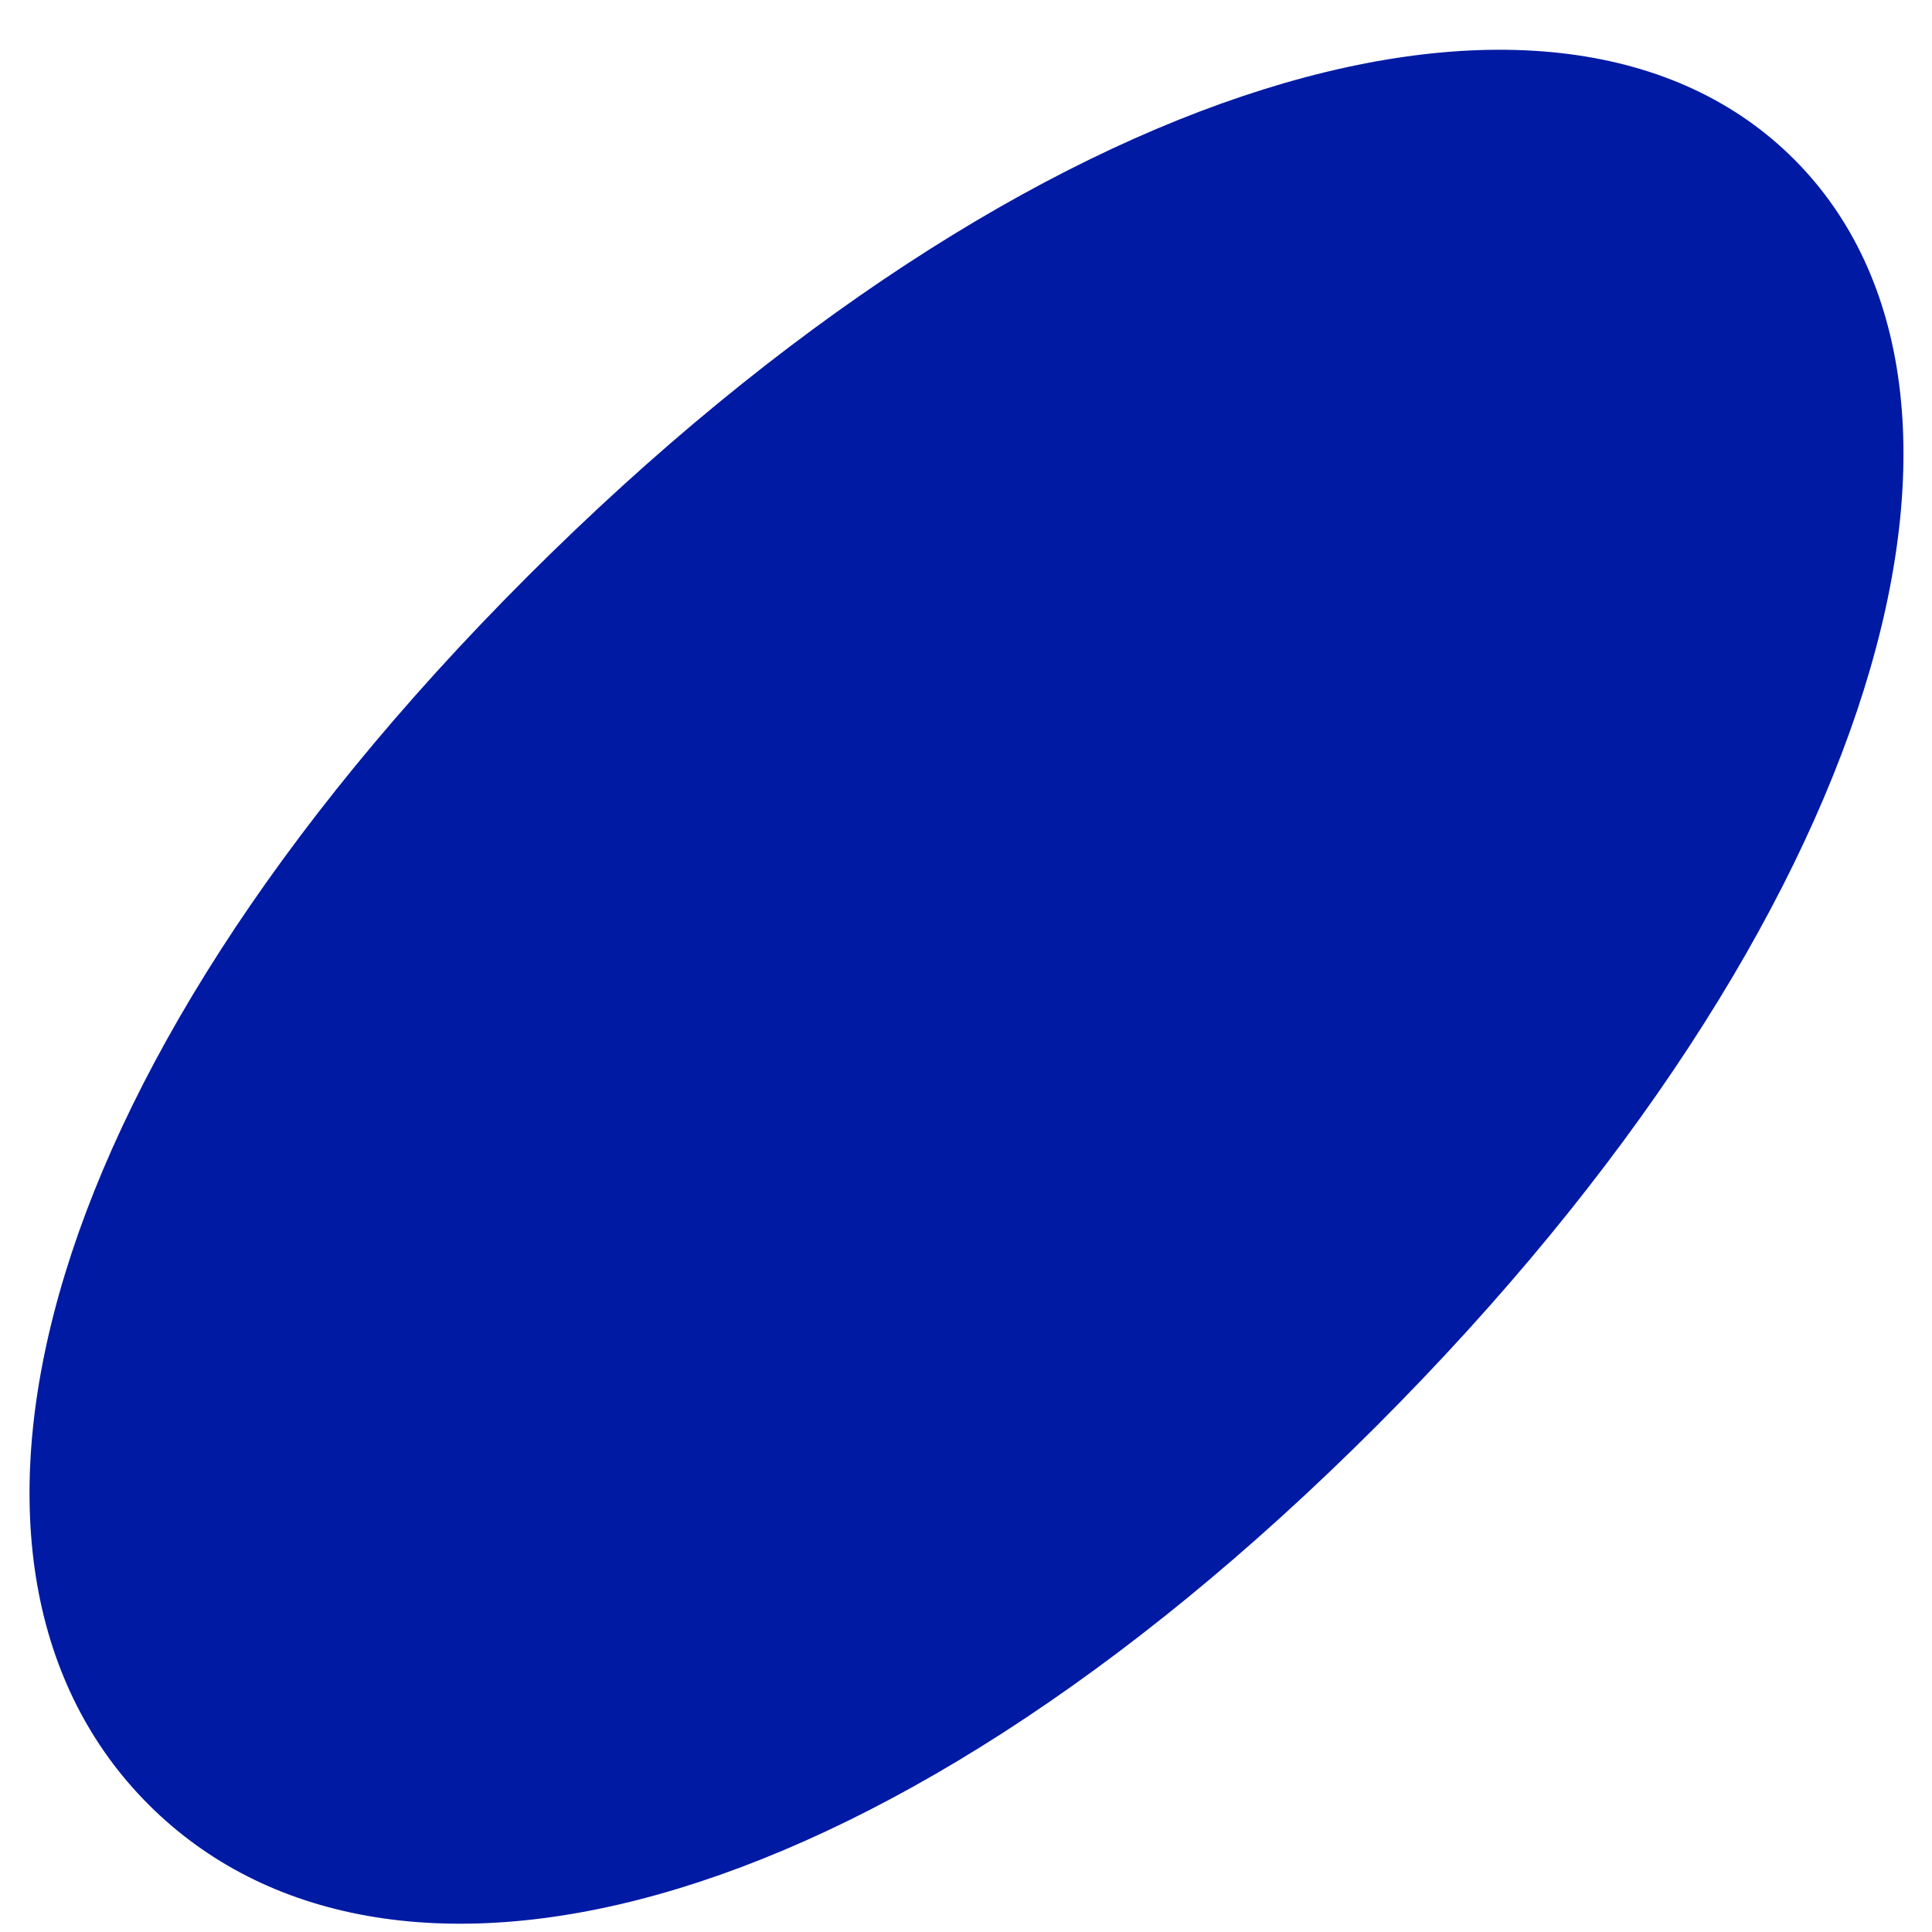
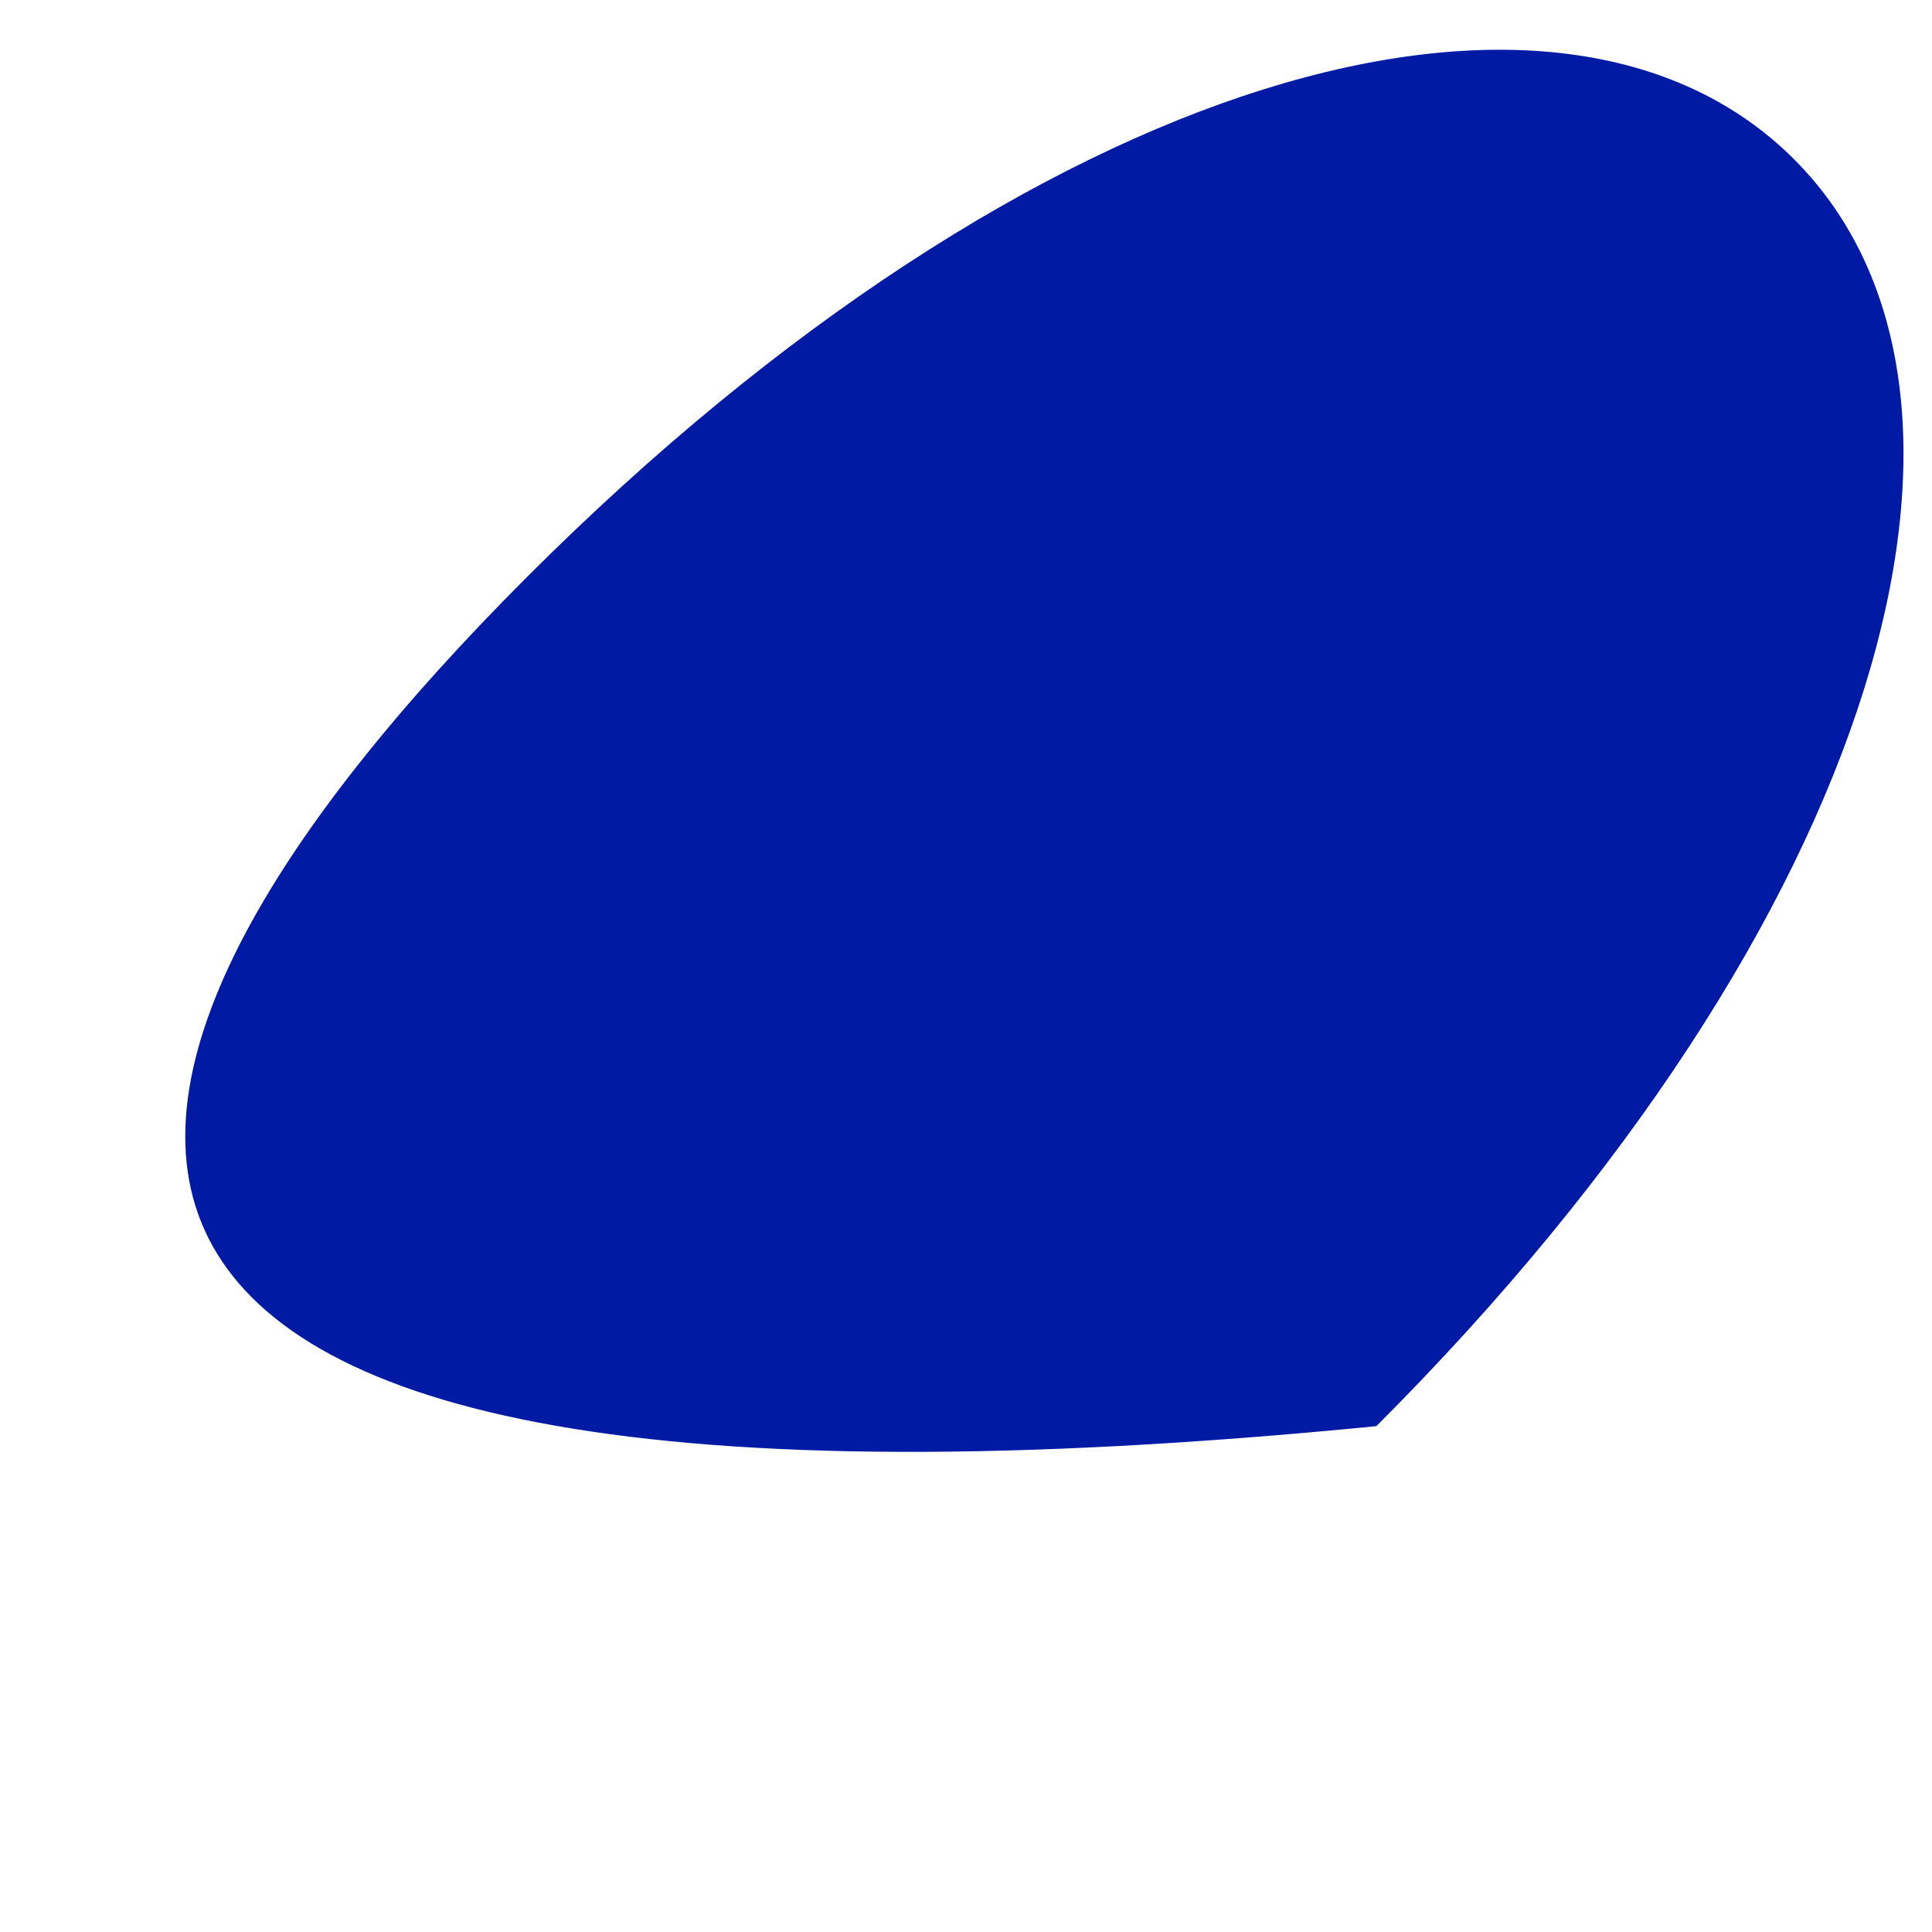
<svg xmlns="http://www.w3.org/2000/svg" width="35" height="35" viewBox="0 0 35 35" fill="none">
-   <path d="M32.5 2.884C36.749 7.133 34.145 16.625 24.934 25.836C15.723 35.047 6.941 36.941 2.692 32.692C-1.556 28.444 0.338 19.662 9.549 10.451C18.76 1.24 28.252 -1.364 32.5 2.884Z" fill="#001AA4" />
+   <path d="M32.5 2.884C36.749 7.133 34.145 16.625 24.934 25.836C-1.556 28.444 0.338 19.662 9.549 10.451C18.76 1.24 28.252 -1.364 32.5 2.884Z" fill="#001AA4" />
</svg>